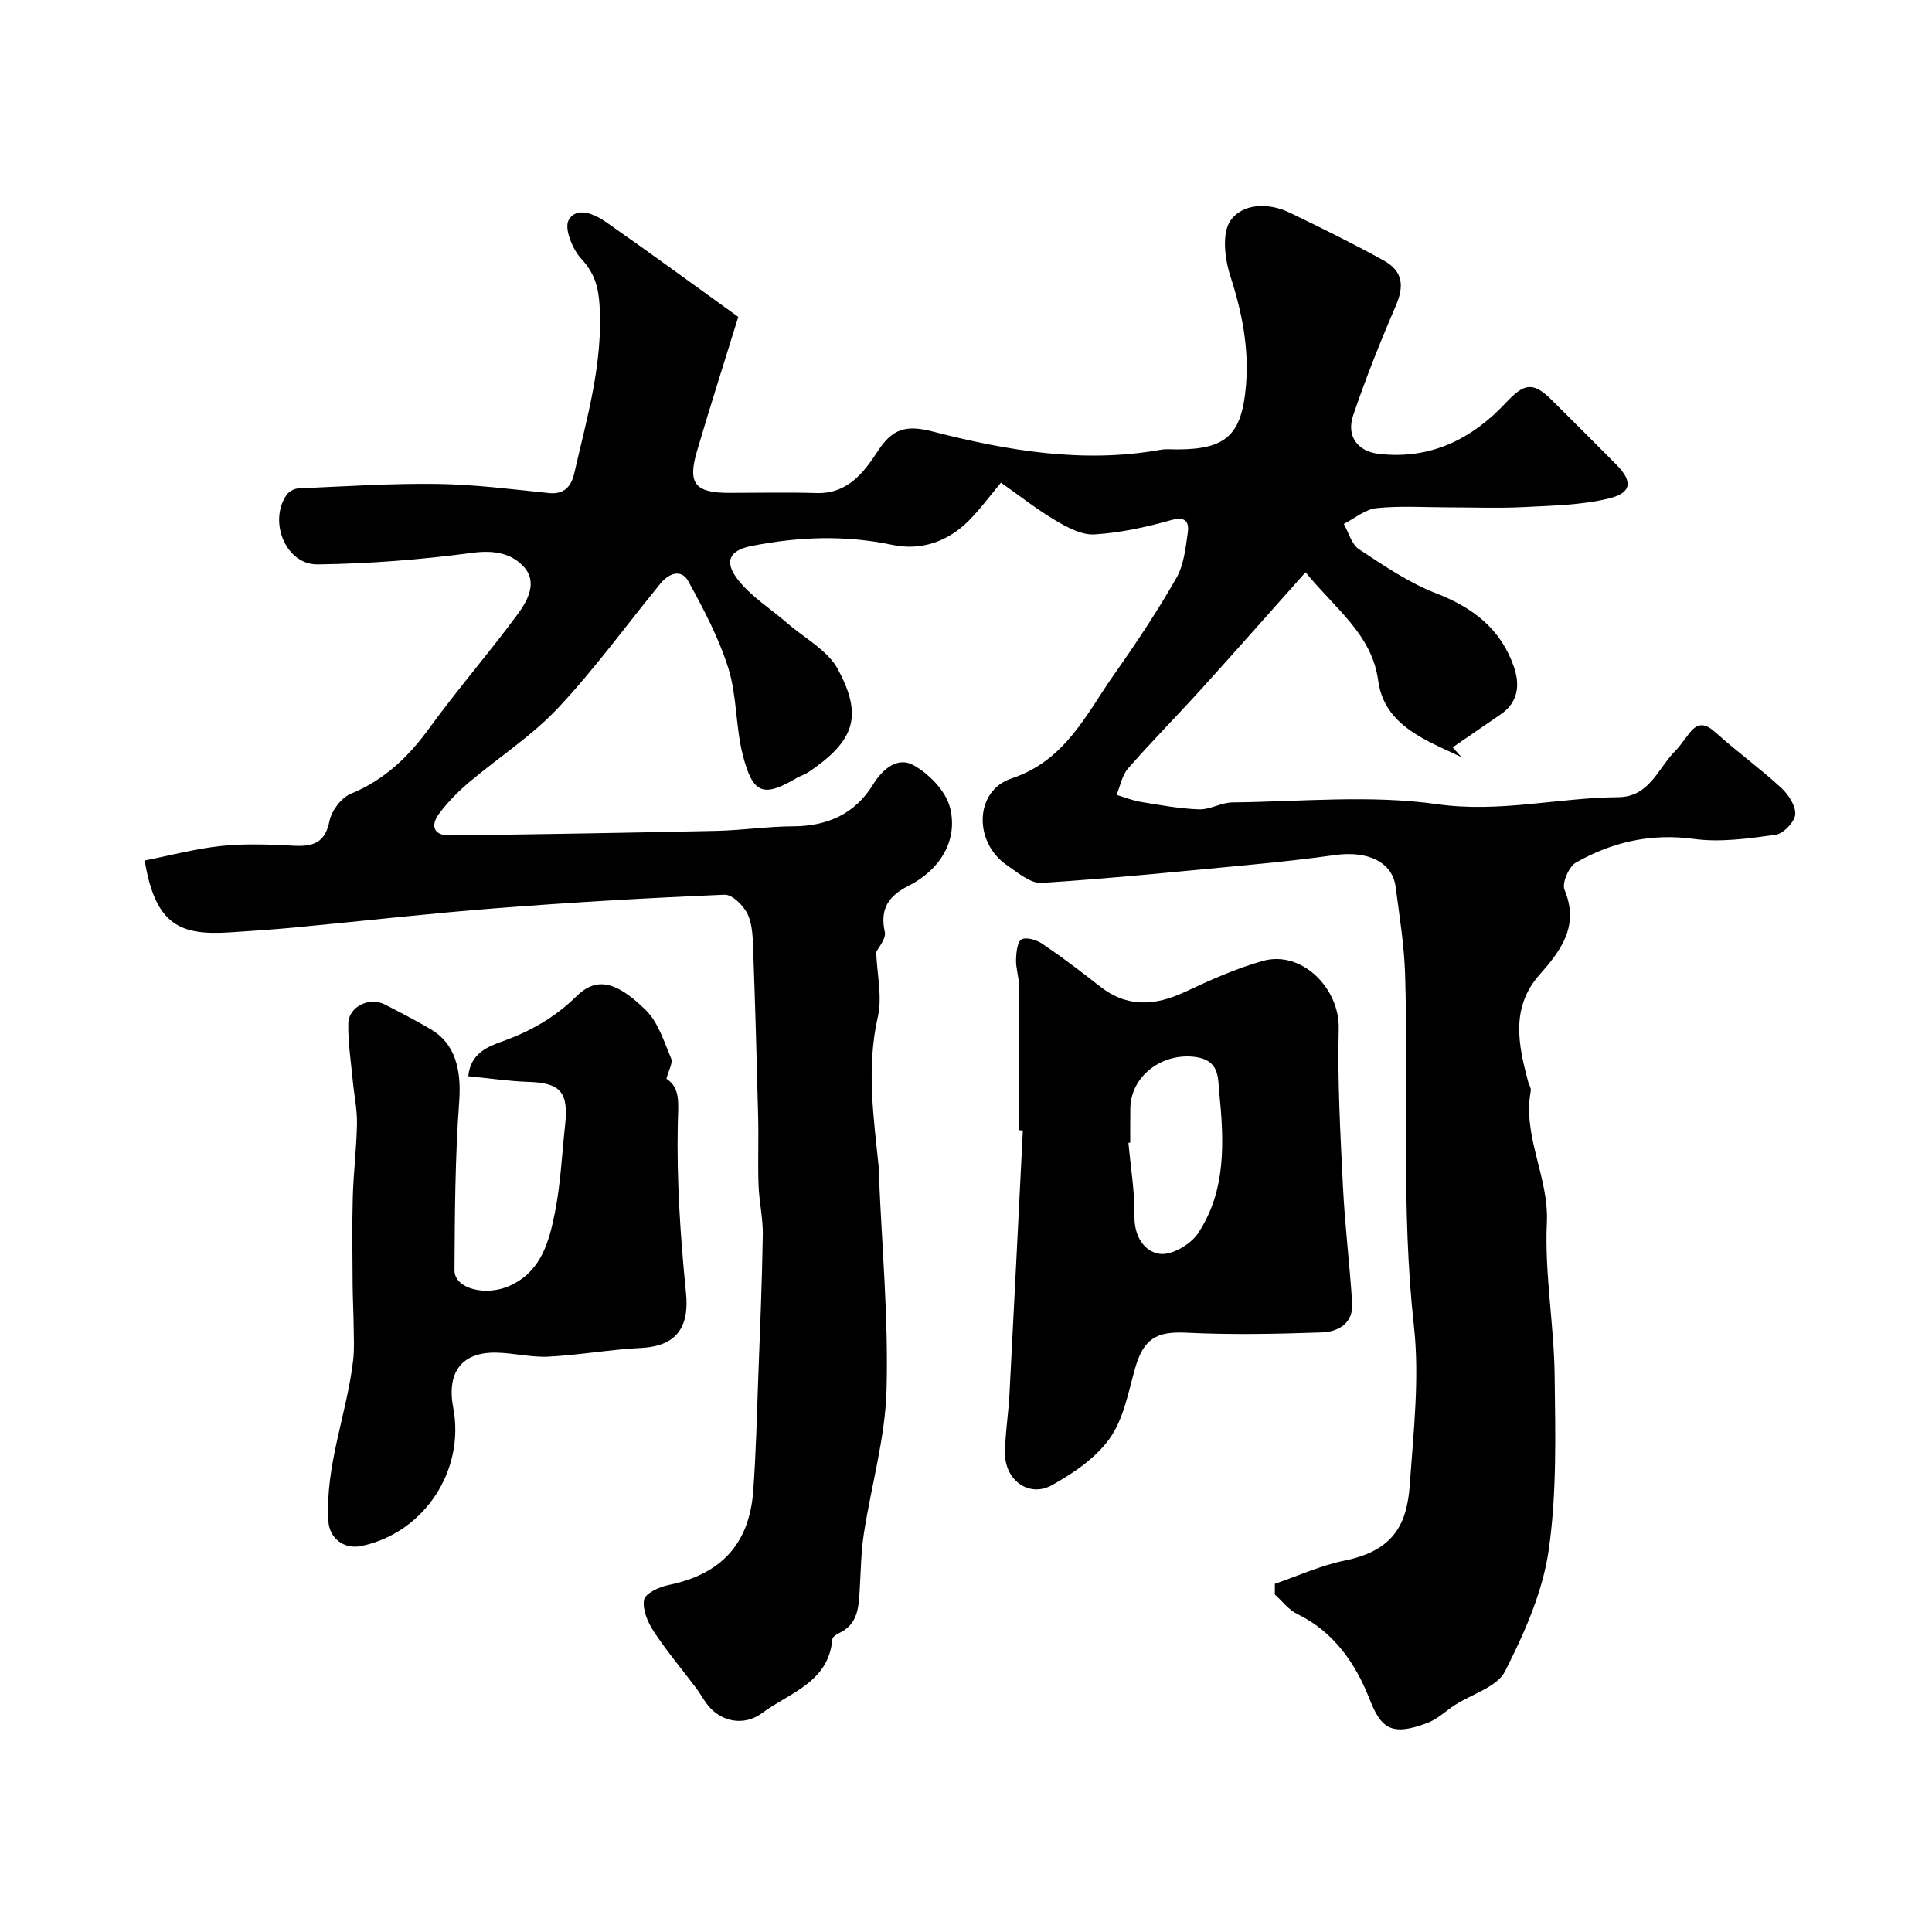
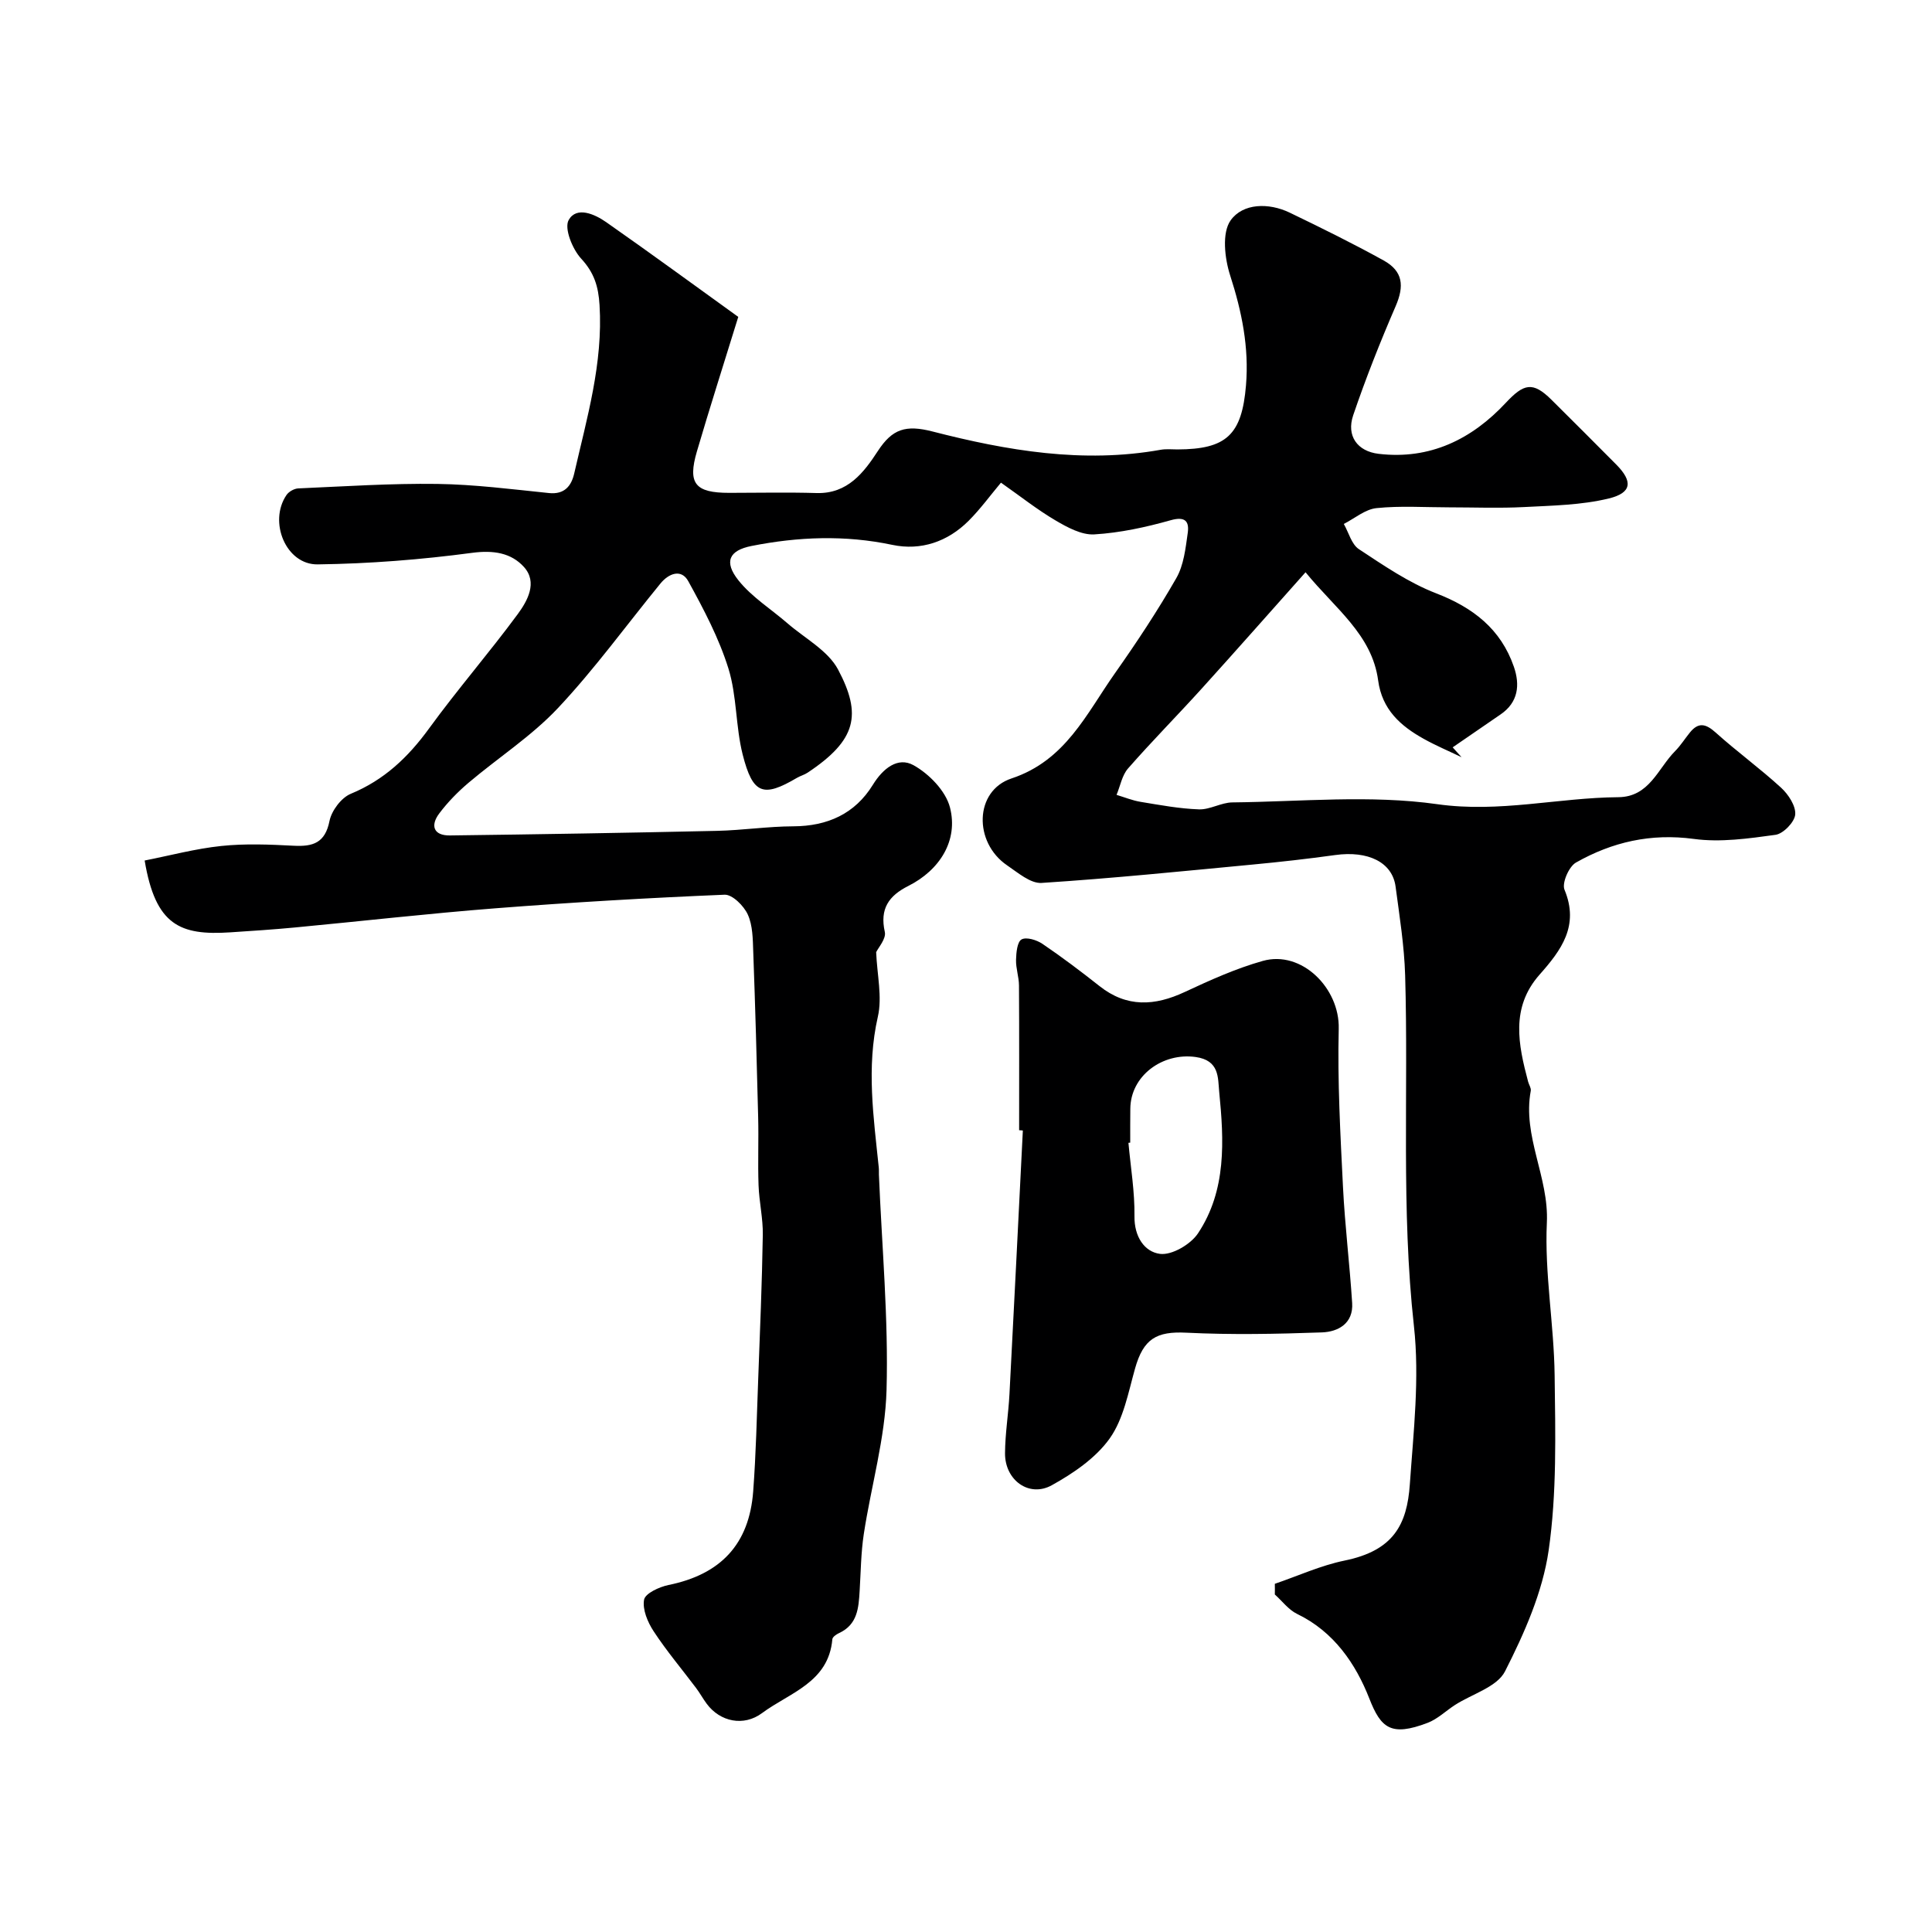
<svg xmlns="http://www.w3.org/2000/svg" enable-background="new 0 0 400 400" viewBox="0 0 400 400">
  <g fill="#000001">
-     <path d="m263.94 327.91c4.81-1.64 9.51-3.8 14.44-4.81 10.13-2.06 12.93-7.45 13.51-15.78.76-10.9 2.04-22 .85-32.76-2.68-24.21-1.11-48.42-1.82-72.61-.18-6.15-1.17-12.28-1.98-18.39-.67-5.05-5.7-7.48-12.52-6.53-5.68.79-11.39 1.43-17.1 1.97-14.55 1.38-29.09 2.86-43.66 3.8-2.31.15-4.92-2.13-7.15-3.64-6.98-4.75-6.78-15.44.91-17.99 11.2-3.71 15.5-13.39 21.41-21.77 4.5-6.38 8.83-12.93 12.71-19.7 1.55-2.7 1.92-6.18 2.37-9.37.33-2.37-.5-3.48-3.54-2.62-5.15 1.45-10.48 2.61-15.8 2.93-2.63.16-5.6-1.46-8.05-2.9-3.79-2.23-7.26-4.99-11.28-7.81-2.24 2.67-4.27 5.47-6.69 7.89-4.35 4.35-9.89 6.23-15.8 4.99-9.81-2.07-19.48-1.69-29.17.23-4.63.92-5.77 3.26-2.68 7.13 2.76 3.45 6.74 5.93 10.14 8.88 3.6 3.12 8.39 5.64 10.48 9.58 4.93 9.31 3.86 14.58-6.31 21.34-.67.45-1.5.66-2.2 1.07-6.99 4.12-9.15 3.44-11.25-4.83-1.47-5.81-1.18-12.12-2.95-17.81-1.96-6.28-5.11-12.26-8.31-18.07-1.45-2.63-4.06-1.61-5.77.49-7.06 8.63-13.62 17.71-21.24 25.81-5.46 5.8-12.35 10.24-18.48 15.43-2.23 1.89-4.32 4.03-6.07 6.36-1.88 2.5-1.19 4.59 2.2 4.55 18.43-.23 36.87-.54 55.3-.95 5.27-.12 10.53-.92 15.8-.94 7.08-.03 12.77-2.58 16.48-8.6 2.09-3.4 5.18-5.84 8.4-4.06 3.23 1.79 6.68 5.33 7.56 8.75 1.76 6.82-2.1 12.97-8.61 16.25-4.06 2.04-5.95 4.73-4.88 9.52.32 1.41-1.36 3.27-1.79 4.2.19 4.7 1.29 9.26.35 13.36-2.4 10.52-.88 20.83.19 31.22.05.5.01 1 .03 1.5.61 14.86 1.99 29.74 1.58 44.57-.28 9.97-3.19 19.85-4.71 29.81-.59 3.88-.62 7.85-.86 11.78-.21 3.5-.43 6.96-4.24 8.72-.57.26-1.37.81-1.41 1.28-.78 8.99-8.86 11.06-14.56 15.3-3.79 2.82-8.68 1.81-11.45-1.93-.78-1.05-1.41-2.21-2.19-3.25-2.94-3.91-6.12-7.67-8.8-11.76-1.24-1.88-2.35-4.53-1.98-6.54.24-1.31 3.15-2.65 5.05-3.04 10.79-2.19 16.72-8.42 17.54-19.39.58-7.75.75-15.52 1.04-23.29.37-9.93.79-19.87.95-29.8.06-3.42-.76-6.85-.88-10.29-.17-4.69.04-9.39-.08-14.08-.28-11.43-.6-22.86-1.02-34.29-.09-2.6-.1-5.42-1.13-7.68-.81-1.79-3.19-4.16-4.79-4.1-15.81.66-31.62 1.58-47.41 2.81-13.89 1.08-27.75 2.67-41.62 3.98-4.43.42-8.87.71-13.3 1-10.44.69-15.51-1.46-17.75-14.87 5.24-1.03 10.51-2.45 15.86-3.01 4.95-.52 10-.31 14.98-.05 4 .21 6.52-.56 7.43-5.13.43-2.13 2.44-4.81 4.4-5.62 6.93-2.86 11.89-7.58 16.22-13.54 5.87-8.07 12.43-15.63 18.35-23.66 2.03-2.76 4.15-6.58 1.3-9.75-2.65-2.94-6.33-3.53-10.75-2.94-10.58 1.41-21.29 2.25-31.97 2.39-6.57.09-10.24-8.82-6.45-14.37.48-.7 1.58-1.32 2.42-1.36 9.6-.42 19.2-1.06 28.8-.93 7.71.11 15.41 1.1 23.1 1.89 3.25.34 4.65-1.49 5.24-4.03 2.63-11.49 5.99-22.83 5.25-34.89-.24-3.89-1.12-6.71-3.82-9.63-1.8-1.96-3.54-6.26-2.57-7.98 1.63-2.89 5.37-1.23 7.76.44 9.35 6.54 18.56 13.29 27.35 19.62-3.06 9.91-5.92 18.84-8.56 27.84-1.96 6.68-.37 8.59 6.68 8.59 6.03 0 12.06-.14 18.09.04 6.44.19 9.8-4.27 12.69-8.7 2.99-4.58 5.76-5.47 11.3-4.05 15.44 3.97 31.18 6.67 47.26 3.79 1.13-.2 2.33-.07 3.49-.07 10.1-.04 13.32-2.99 14.17-13.29.65-7.82-.86-15.26-3.28-22.74-1.14-3.54-1.74-8.82.1-11.4 2.53-3.55 7.86-3.7 12.24-1.59 6.55 3.16 13.07 6.37 19.43 9.89 4.05 2.24 4.29 5.31 2.5 9.46-3.21 7.42-6.2 14.96-8.8 22.61-1.44 4.25.86 7.45 5.27 7.97 10.63 1.26 19.29-3.02 26.32-10.55 3.73-3.99 5.58-4.5 9.47-.64 4.49 4.47 8.98 8.93 13.43 13.43 3.42 3.46 3.24 5.83-1.55 7-5.66 1.38-11.67 1.47-17.54 1.78-5.19.27-10.4.06-15.59.06-5 0-10.03-.35-14.98.16-2.34.24-4.52 2.13-6.77 3.28 1.02 1.78 1.6 4.22 3.13 5.22 5.13 3.38 10.32 6.95 15.99 9.14 7.66 2.96 13.39 7.4 16.09 15.2 1.29 3.74.94 7.36-2.76 9.88-3.31 2.26-6.61 4.54-9.91 6.81.61.68 1.23 1.36 1.84 2.04-2.62-1.26-5.3-2.39-7.83-3.8-4.82-2.68-8.63-6.07-9.44-12.1-1.28-9.52-8.93-14.88-15.03-22.39-7.38 8.28-14.43 16.28-21.59 24.19-5 5.52-10.25 10.82-15.16 16.43-1.25 1.43-1.61 3.63-2.38 5.47 1.65.49 3.27 1.16 4.95 1.44 4.02.66 8.06 1.42 12.11 1.56 2.29.08 4.61-1.42 6.92-1.44 14.16-.15 28.54-1.6 42.43.37 12.88 1.82 24.99-1.35 37.47-1.45 6.45-.05 8.19-5.94 11.76-9.54 1.14-1.15 2.02-2.56 3.05-3.83 1.78-2.22 3.31-1.85 5.36-.01 4.39 3.95 9.2 7.44 13.55 11.43 1.5 1.38 3.06 3.76 2.91 5.54-.13 1.56-2.47 3.98-4.08 4.2-5.59.77-11.39 1.6-16.91.85-8.89-1.2-16.88.63-24.4 4.89-1.47.83-2.95 4.25-2.38 5.62 3.11 7.48-.68 12.53-5.16 17.59-6.03 6.82-4.41 14.5-2.36 22.19.17.63.64 1.29.54 1.85-1.76 9.43 3.78 17.86 3.33 27.33-.49 10.48 1.48 21.05 1.61 31.59.15 12.09.48 24.35-1.24 36.25-1.25 8.64-5.03 17.15-9.03 25.03-1.64 3.24-6.81 4.68-10.35 6.96-1.91 1.23-3.63 2.94-5.71 3.72-7.55 2.87-9.64 1.08-12.03-5.03-2.82-7.2-7.34-13.86-14.95-17.53-1.78-.86-3.09-2.66-4.62-4.03.02-.76.01-1.49 0-2.21z" />
+     <path d="m263.94 327.91c4.81-1.64 9.51-3.8 14.44-4.81 10.13-2.06 12.93-7.45 13.51-15.78.76-10.9 2.04-22 .85-32.76-2.68-24.21-1.11-48.42-1.82-72.61-.18-6.15-1.17-12.28-1.98-18.39-.67-5.05-5.7-7.48-12.52-6.53-5.68.79-11.39 1.43-17.1 1.97-14.55 1.38-29.09 2.86-43.66 3.8-2.31.15-4.92-2.13-7.15-3.64-6.98-4.75-6.78-15.44.91-17.99 11.2-3.71 15.5-13.39 21.41-21.77 4.5-6.38 8.83-12.93 12.71-19.7 1.55-2.7 1.92-6.18 2.37-9.37.33-2.37-.5-3.48-3.54-2.62-5.15 1.45-10.48 2.61-15.8 2.93-2.63.16-5.6-1.46-8.05-2.9-3.79-2.23-7.26-4.99-11.28-7.81-2.24 2.67-4.27 5.47-6.69 7.89-4.35 4.35-9.89 6.23-15.8 4.99-9.81-2.07-19.48-1.69-29.17.23-4.63.92-5.77 3.26-2.68 7.13 2.76 3.45 6.74 5.93 10.14 8.88 3.6 3.12 8.39 5.64 10.48 9.58 4.93 9.31 3.86 14.58-6.31 21.34-.67.45-1.5.66-2.2 1.07-6.99 4.12-9.15 3.44-11.25-4.83-1.47-5.81-1.18-12.12-2.95-17.81-1.96-6.28-5.11-12.26-8.31-18.07-1.45-2.63-4.06-1.61-5.77.49-7.06 8.63-13.62 17.71-21.24 25.81-5.46 5.8-12.35 10.24-18.48 15.43-2.23 1.89-4.32 4.03-6.07 6.36-1.88 2.5-1.19 4.59 2.2 4.55 18.43-.23 36.87-.54 55.3-.95 5.27-.12 10.53-.92 15.8-.94 7.08-.03 12.77-2.58 16.48-8.6 2.09-3.4 5.18-5.84 8.4-4.06 3.23 1.79 6.68 5.33 7.56 8.75 1.76 6.82-2.1 12.97-8.61 16.25-4.06 2.04-5.95 4.73-4.88 9.52.32 1.41-1.36 3.27-1.79 4.2.19 4.7 1.29 9.26.35 13.36-2.4 10.52-.88 20.83.19 31.22.05.5.01 1 .03 1.5.61 14.86 1.99 29.74 1.58 44.57-.28 9.97-3.19 19.85-4.71 29.81-.59 3.88-.62 7.85-.86 11.78-.21 3.5-.43 6.96-4.24 8.72-.57.26-1.37.81-1.41 1.28-.78 8.99-8.86 11.06-14.56 15.3-3.79 2.82-8.68 1.81-11.45-1.93-.78-1.05-1.41-2.21-2.19-3.25-2.94-3.91-6.12-7.67-8.8-11.76-1.24-1.88-2.35-4.53-1.98-6.54.24-1.31 3.15-2.65 5.05-3.04 10.79-2.19 16.72-8.42 17.54-19.39.58-7.75.75-15.52 1.04-23.29.37-9.93.79-19.87.95-29.8.06-3.42-.76-6.85-.88-10.29-.17-4.69.04-9.39-.08-14.08-.28-11.43-.6-22.86-1.02-34.29-.09-2.6-.1-5.42-1.13-7.68-.81-1.79-3.19-4.16-4.79-4.1-15.81.66-31.62 1.58-47.41 2.81-13.89 1.08-27.75 2.67-41.62 3.98-4.43.42-8.87.71-13.3 1-10.44.69-15.51-1.46-17.75-14.87 5.24-1.03 10.51-2.45 15.86-3.01 4.95-.52 10-.31 14.98-.05 4 .21 6.52-.56 7.43-5.13.43-2.13 2.44-4.81 4.4-5.62 6.93-2.86 11.89-7.58 16.22-13.54 5.87-8.07 12.43-15.63 18.35-23.66 2.03-2.76 4.15-6.58 1.3-9.75-2.65-2.94-6.33-3.53-10.75-2.94-10.58 1.41-21.29 2.25-31.97 2.39-6.57.09-10.24-8.82-6.45-14.37.48-.7 1.58-1.32 2.42-1.36 9.6-.42 19.2-1.06 28.8-.93 7.71.11 15.41 1.1 23.1 1.89 3.25.34 4.65-1.49 5.24-4.03 2.63-11.49 5.99-22.83 5.25-34.89-.24-3.89-1.12-6.71-3.82-9.63-1.8-1.96-3.54-6.26-2.57-7.98 1.63-2.89 5.37-1.23 7.76.44 9.35 6.54 18.56 13.29 27.35 19.62-3.06 9.91-5.92 18.84-8.56 27.84-1.96 6.68-.37 8.59 6.68 8.59 6.03 0 12.06-.14 18.09.04 6.44.19 9.8-4.27 12.69-8.7 2.99-4.58 5.76-5.47 11.3-4.05 15.44 3.97 31.18 6.67 47.26 3.79 1.13-.2 2.33-.07 3.49-.07 10.1-.04 13.32-2.99 14.17-13.29.65-7.82-.86-15.26-3.28-22.74-1.14-3.54-1.74-8.82.1-11.4 2.53-3.55 7.86-3.7 12.24-1.59 6.55 3.16 13.07 6.37 19.43 9.89 4.05 2.24 4.29 5.31 2.5 9.46-3.21 7.42-6.2 14.96-8.8 22.61-1.44 4.25.86 7.45 5.27 7.97 10.63 1.26 19.29-3.02 26.32-10.55 3.73-3.99 5.58-4.5 9.47-.64 4.49 4.47 8.98 8.93 13.43 13.43 3.42 3.46 3.24 5.83-1.55 7-5.66 1.38-11.67 1.47-17.54 1.78-5.19.27-10.4.06-15.59.06-5 0-10.03-.35-14.98.16-2.34.24-4.52 2.13-6.77 3.28 1.02 1.78 1.6 4.22 3.13 5.22 5.13 3.38 10.32 6.95 15.99 9.14 7.66 2.96 13.39 7.4 16.09 15.2 1.29 3.74.94 7.36-2.76 9.88-3.31 2.26-6.61 4.54-9.91 6.81.61.68 1.23 1.36 1.84 2.04-2.62-1.26-5.3-2.39-7.83-3.8-4.82-2.68-8.63-6.07-9.44-12.1-1.28-9.52-8.93-14.88-15.03-22.39-7.38 8.28-14.43 16.28-21.59 24.19-5 5.52-10.25 10.82-15.16 16.43-1.25 1.43-1.61 3.63-2.38 5.47 1.65.49 3.27 1.16 4.95 1.44 4.02.66 8.06 1.42 12.11 1.56 2.29.08 4.61-1.42 6.92-1.44 14.16-.15 28.54-1.6 42.43.37 12.88 1.82 24.99-1.35 37.47-1.45 6.45-.05 8.19-5.94 11.76-9.54 1.14-1.15 2.02-2.56 3.05-3.83 1.78-2.22 3.31-1.85 5.36-.01 4.39 3.95 9.2 7.44 13.55 11.43 1.5 1.38 3.06 3.76 2.91 5.54-.13 1.56-2.47 3.98-4.08 4.2-5.59.77-11.39 1.6-16.91.85-8.89-1.2-16.88.63-24.4 4.89-1.47.83-2.95 4.25-2.38 5.62 3.11 7.48-.68 12.53-5.16 17.59-6.03 6.82-4.41 14.5-2.36 22.19.17.63.64 1.29.54 1.85-1.76 9.43 3.78 17.86 3.33 27.33-.49 10.48 1.48 21.05 1.61 31.59.15 12.09.48 24.35-1.24 36.25-1.25 8.64-5.03 17.15-9.03 25.03-1.64 3.24-6.81 4.68-10.35 6.96-1.91 1.23-3.63 2.94-5.71 3.72-7.55 2.87-9.64 1.08-12.03-5.03-2.82-7.2-7.34-13.86-14.95-17.53-1.78-.86-3.09-2.66-4.62-4.03.02-.76.01-1.49 0-2.21" />
    <path d="m211 234c0-9.99.03-19.98-.03-29.97-.01-1.77-.66-3.55-.61-5.32.04-1.48.24-3.7 1.14-4.21.99-.55 3.13.1 4.32.91 4.05 2.75 7.97 5.7 11.81 8.74 5.65 4.48 11.43 4.14 17.66 1.23 5.25-2.45 10.6-4.87 16.15-6.43 8.04-2.27 15.94 5.64 15.73 14.03-.27 10.91.34 21.85.88 32.76.4 8.03 1.39 16.02 1.9 24.04.27 4.21-2.88 5.96-6.27 6.08-9.34.33-18.72.52-28.05.06-6.17-.31-8.9 1.23-10.64 7.45-1.39 4.94-2.37 10.39-5.22 14.42-2.88 4.06-7.53 7.23-12 9.71-4.71 2.61-9.72-1.05-9.69-6.6.02-4.1.71-8.18.92-12.28.96-18.18 1.85-36.37 2.77-54.56-.27-.04-.52-.05-.77-.06zm23 2.57c-.12.01-.25.02-.37.04.46 5.07 1.32 10.15 1.25 15.21-.06 4.21 2.06 7.36 5.28 7.78 2.46.32 6.34-1.96 7.86-4.23 5.95-8.94 5.4-19.23 4.4-29.35-.28-2.89.08-6.49-4.89-7.18-6.83-.95-13.49 3.87-13.51 10.77-.03 2.31-.02 4.63-.02 6.96z" />
-     <path d="m96.95 222.82c.49-4.78 3.99-6.1 7.06-7.21 5.79-2.09 10.89-4.96 15.31-9.32 4.03-3.97 8.05-3.37 14.37 2.82 2.57 2.52 3.79 6.53 5.26 10.02.4.94-.52 2.44-.97 4.21 2.98 1.95 2.43 5.16 2.35 9.27-.25 11.68.53 23.44 1.7 35.08.72 7.16-2.01 11.03-9.33 11.39-6.38.32-12.72 1.47-19.1 1.8-3.57.19-7.19-.75-10.79-.83-7.2-.16-10.38 4.06-8.97 11.43 2.46 12.89-5.94 25.86-19.01 28.6-3.59.75-6.63-1.57-6.84-5.14-.7-11.49 3.83-22.17 5.13-33.35.27-2.35.13-4.75.1-7.12-.03-2.82-.19-5.64-.21-8.47-.03-6.03-.14-12.07.03-18.1.14-5.1.78-10.18.87-15.28.05-2.98-.6-5.96-.88-8.95-.37-3.91-.99-7.84-.92-11.75.07-3.53 4.39-5.6 7.6-3.94 3.19 1.64 6.38 3.29 9.47 5.11 5.06 2.97 6.38 8.33 5.89 15.02-.85 11.59-.91 23.25-.97 34.89-.02 3.85 6.52 5.45 11.47 3.19 6.5-2.97 8.1-9.09 9.31-15.1 1.19-5.92 1.45-12.03 2.11-18.07.77-7-.97-8.86-7.81-9.04-3.93-.14-7.84-.74-12.23-1.16z" />
  </g>
</svg>